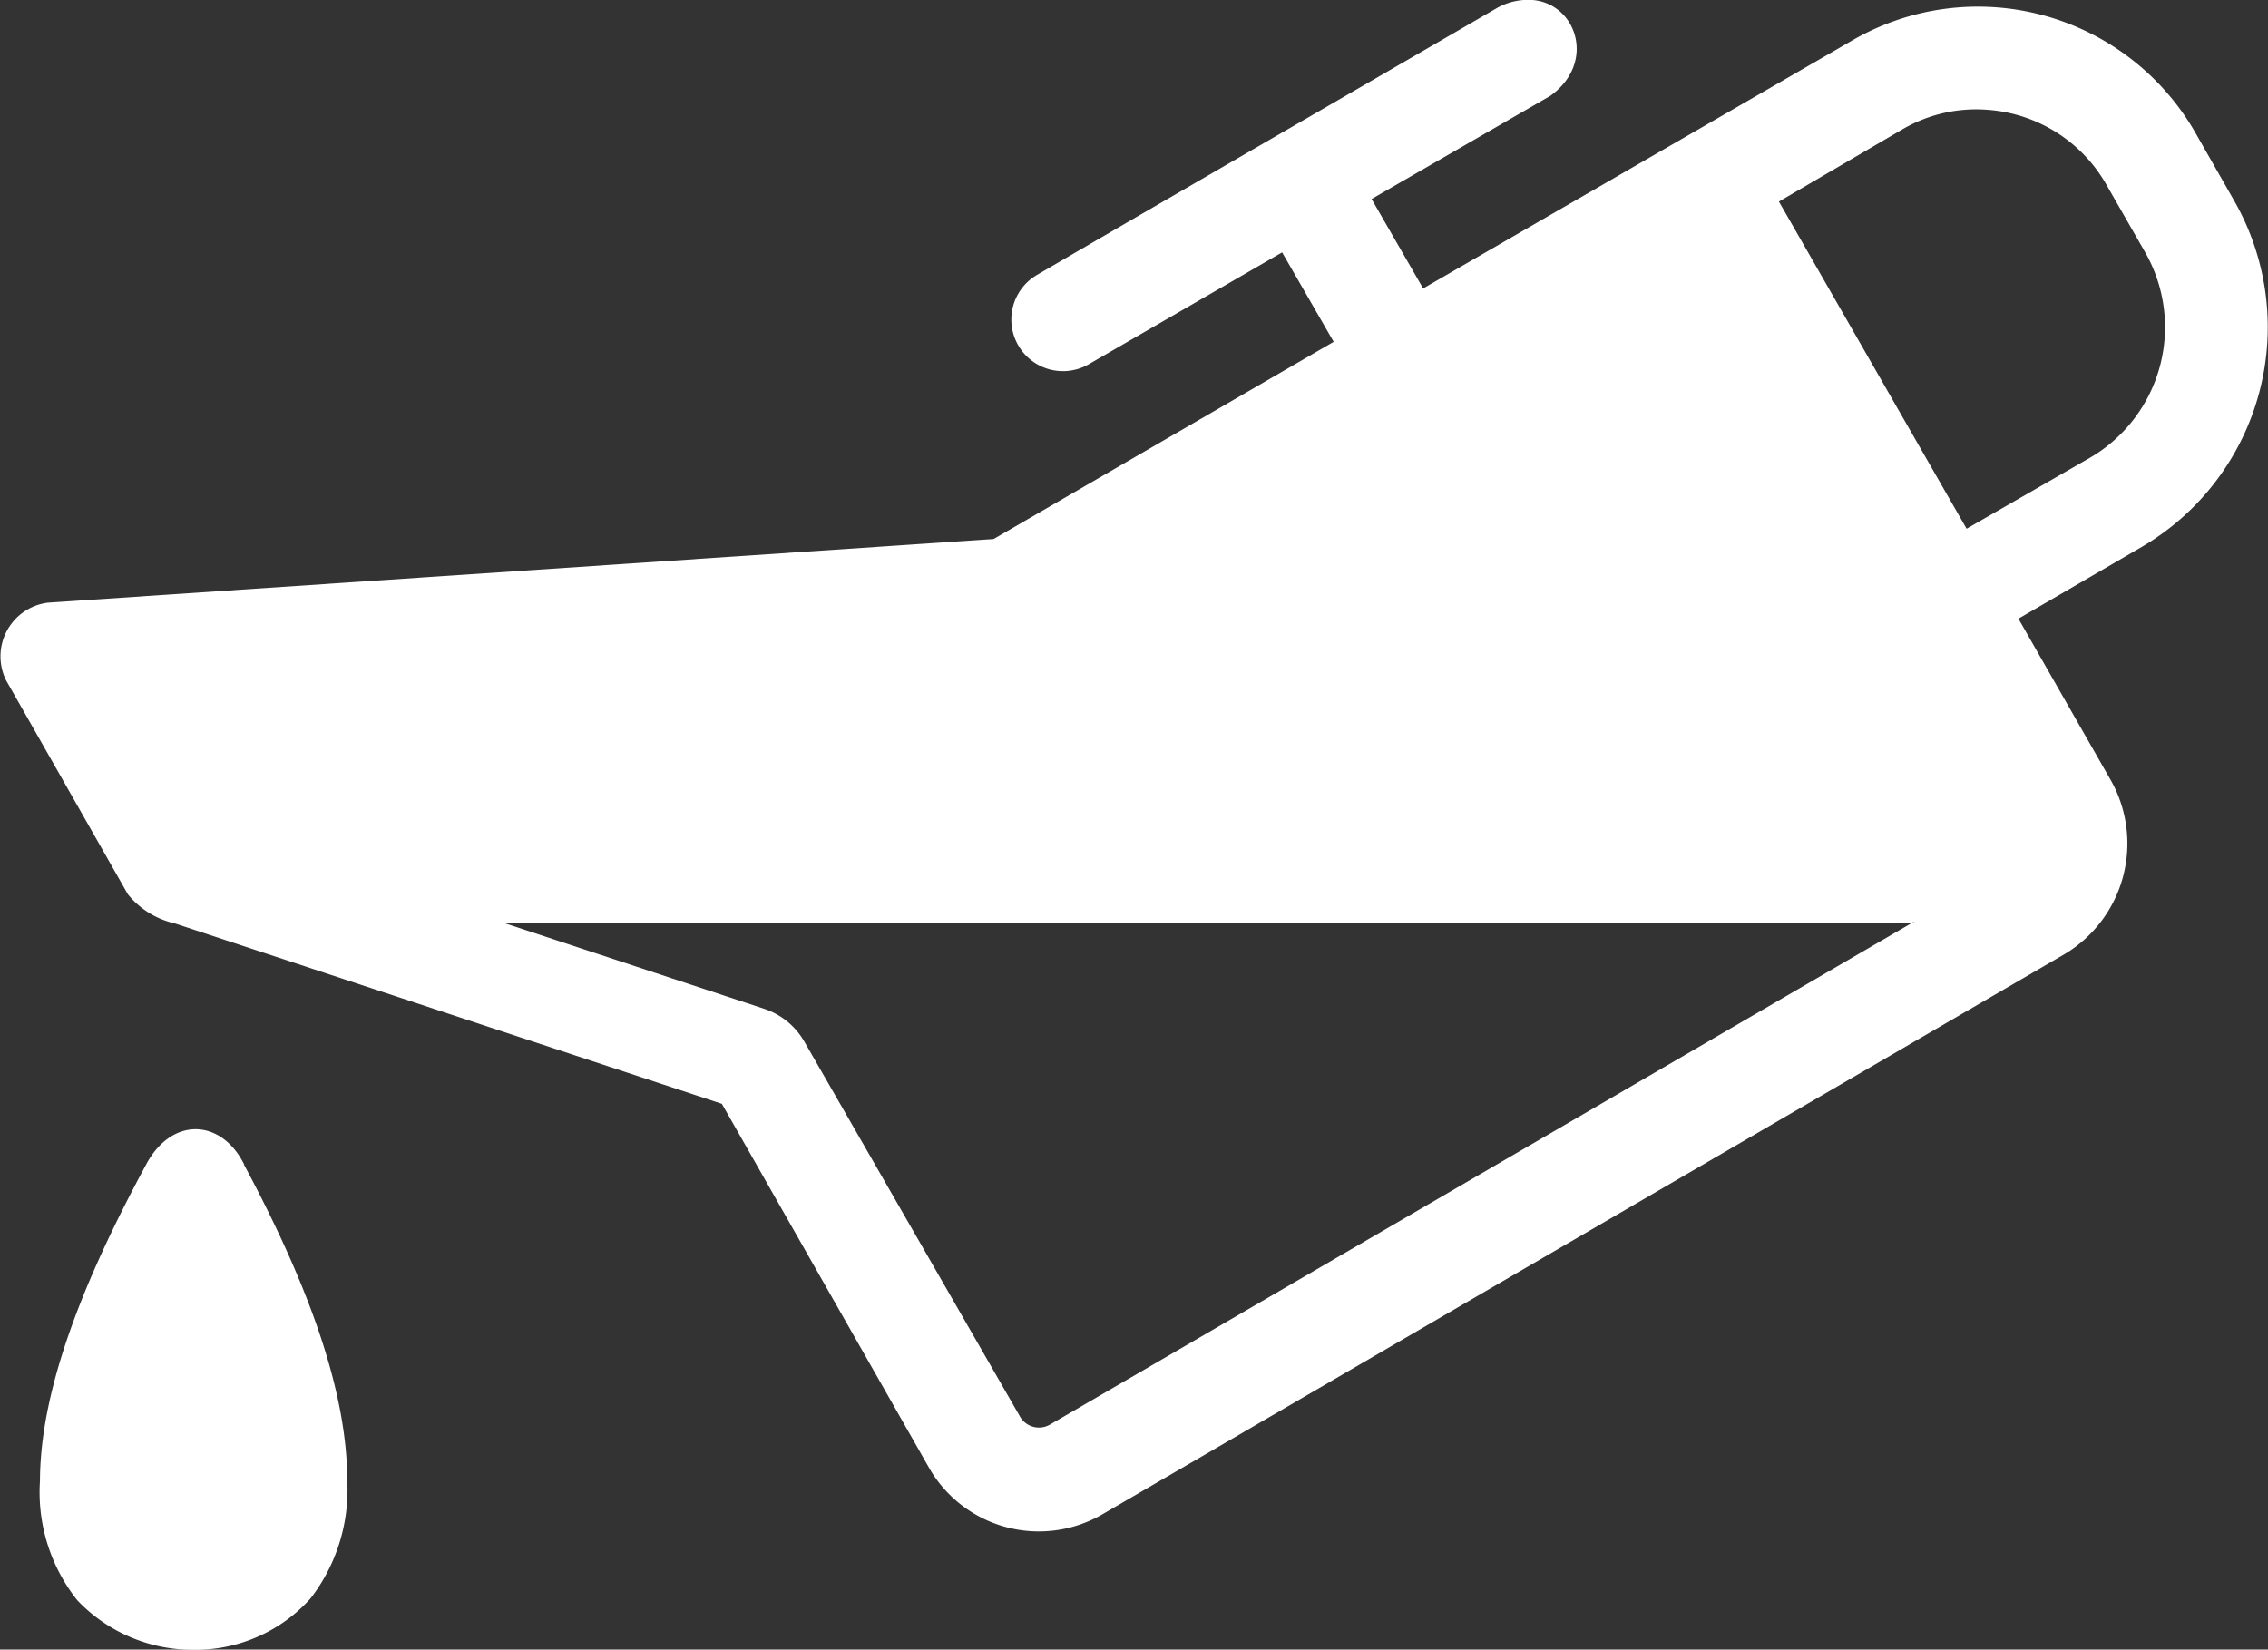
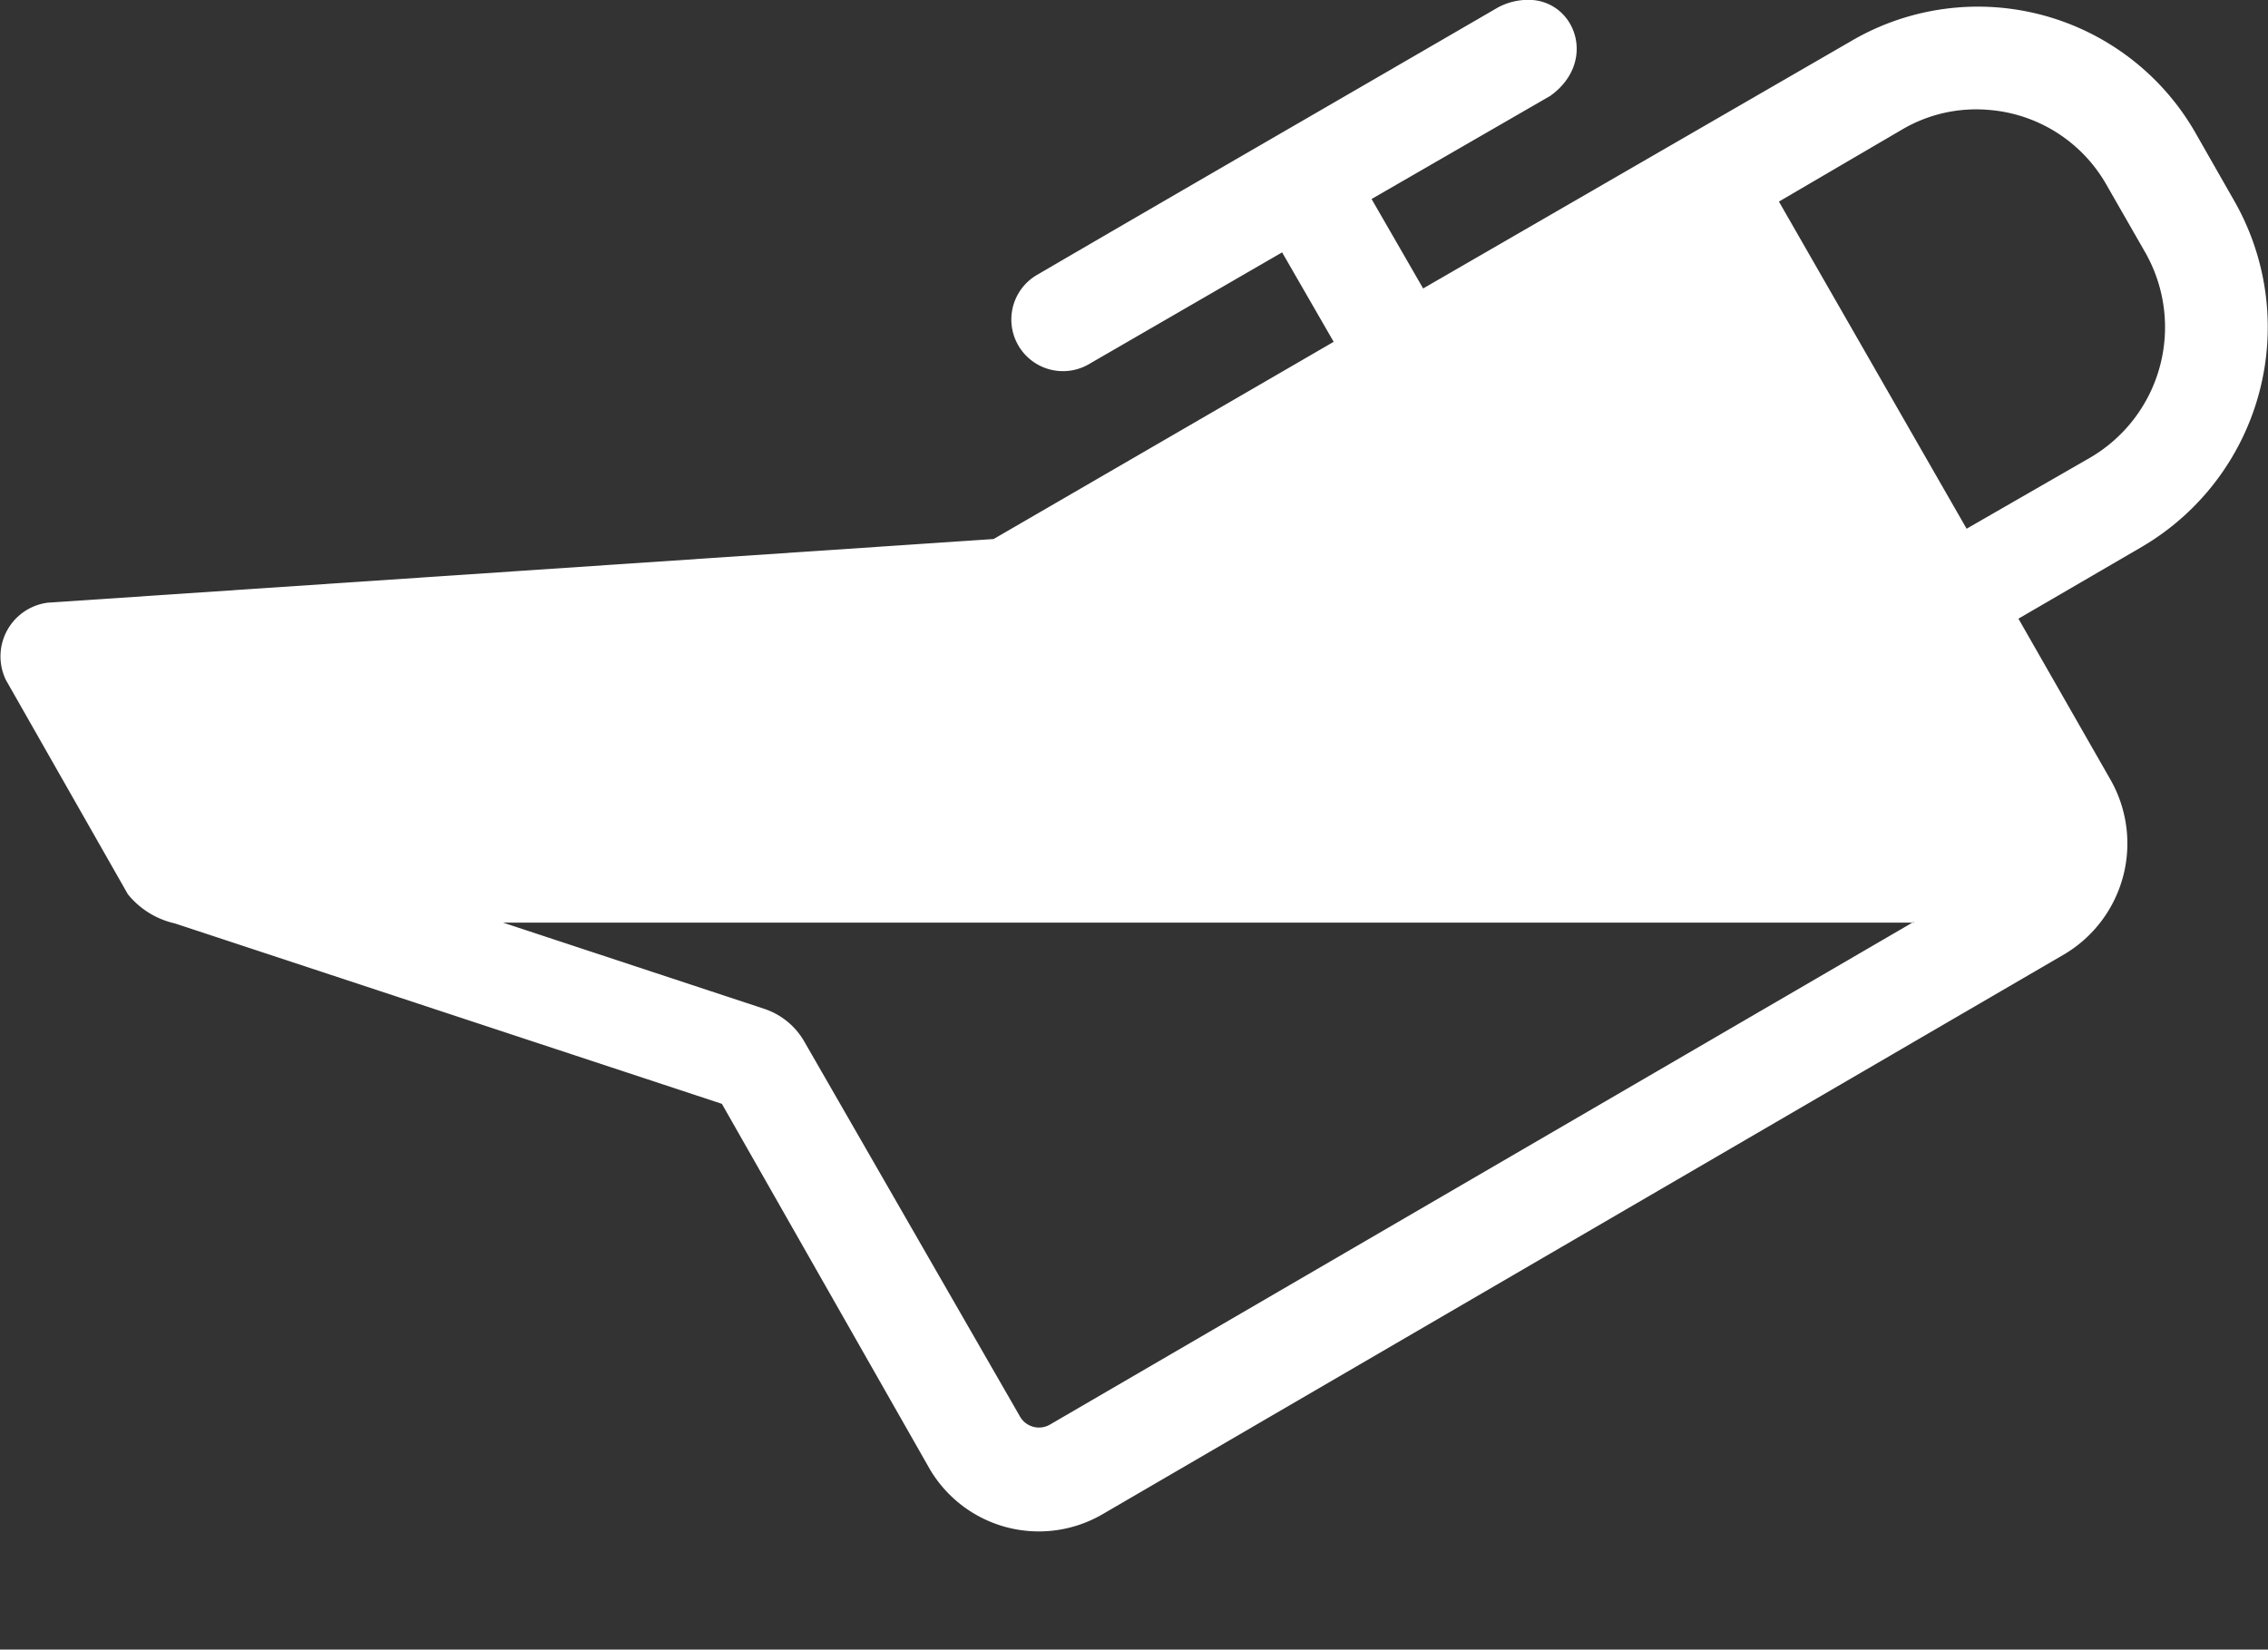
<svg xmlns="http://www.w3.org/2000/svg" id="Layer_1" data-name="Layer 1" viewBox="0 0 87.97 63.99">
  <rect x="0" y="0" width="87.97" height="63.99" fill="#333333" stroke="none" />
  <defs>
    <style>.cls-1{fill:#fff;fill-rule:evenodd;}</style>
  </defs>
  <title>oil</title>
  <path class="cls-1" d="M59.45,0c1.71.15,2.47,2.44.68,3.72l-6.93,4,2,3.47L71.79,1.6A9.72,9.72,0,0,1,85.16,5.16l1.5,2.63A9.88,9.88,0,0,1,83.1,21.2v0L78.29,24l3.59,6.28A5,5,0,0,1,80.1,37L42.73,58.76A4.91,4.91,0,0,1,36.07,57L28,42.82l-21.22-7a3.26,3.26,0,0,1-1.82-1.13L.23,26.38a2.1,2.1,0,0,1,1.62-3l36.69-2.47,13.19-7.65-2-3.47-7.5,4.34a2,2,0,1,1-2-3.47c6-3.5,11.88-6.89,17.87-10.37A2.49,2.49,0,0,1,59.45,0ZM77.1,4.26A5.66,5.66,0,0,0,73.82,5h0L69,7.82l7.28,12.69,4.78-2.75a5.86,5.86,0,0,0,2.13-8L81.7,7.16a5.77,5.77,0,0,0-4.6-2.9ZM74.23,35.79l-54.72,0,10.12,3.34a2.81,2.81,0,0,1,1.57,1.28l8.34,14.5a.85.85,0,0,0,1.19.35l33.5-19.5Z" />
-   <path class="cls-1" d="M9.47,45.19c2.6,4.85,4,8.91,4,12.27A6.88,6.88,0,0,1,12.05,62a6,6,0,0,1-4.41,2H7.51A6.18,6.18,0,0,1,3,62.08a6.73,6.73,0,0,1-1.45-4.63C1.56,54.07,3.06,50,5.67,45.17c1-1.87,2.92-1.77,3.8,0Z" />
</svg>